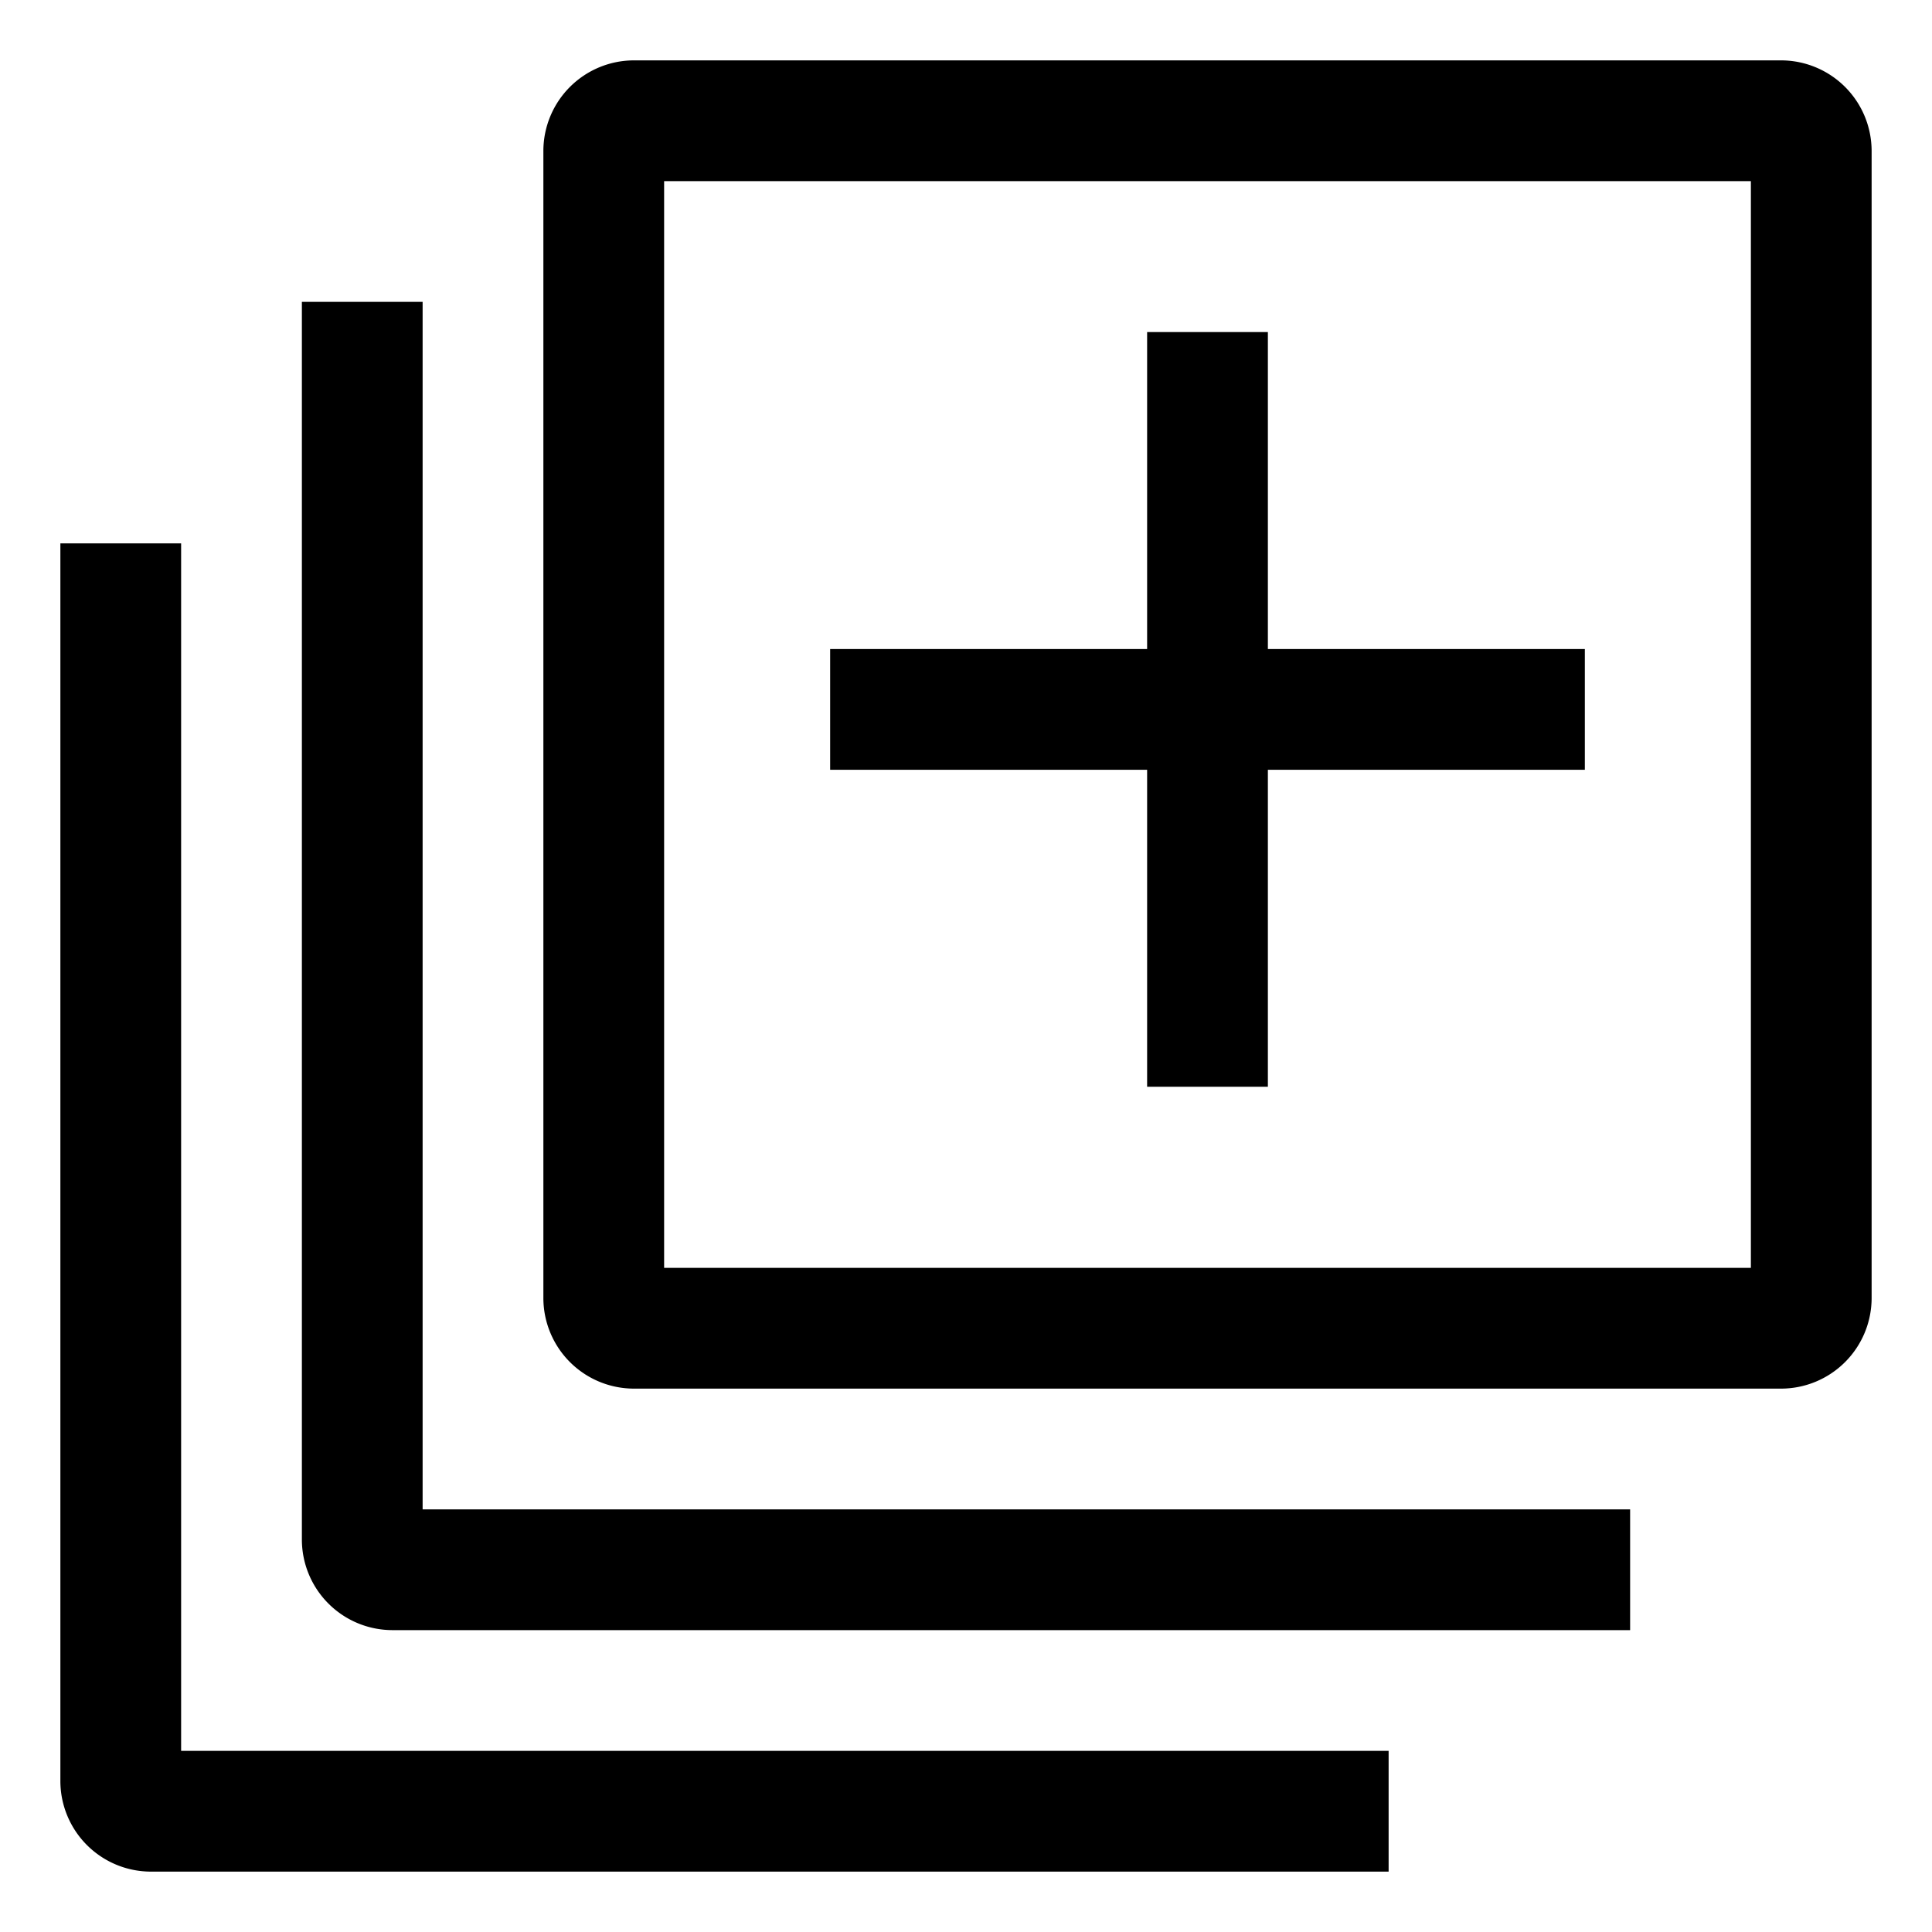
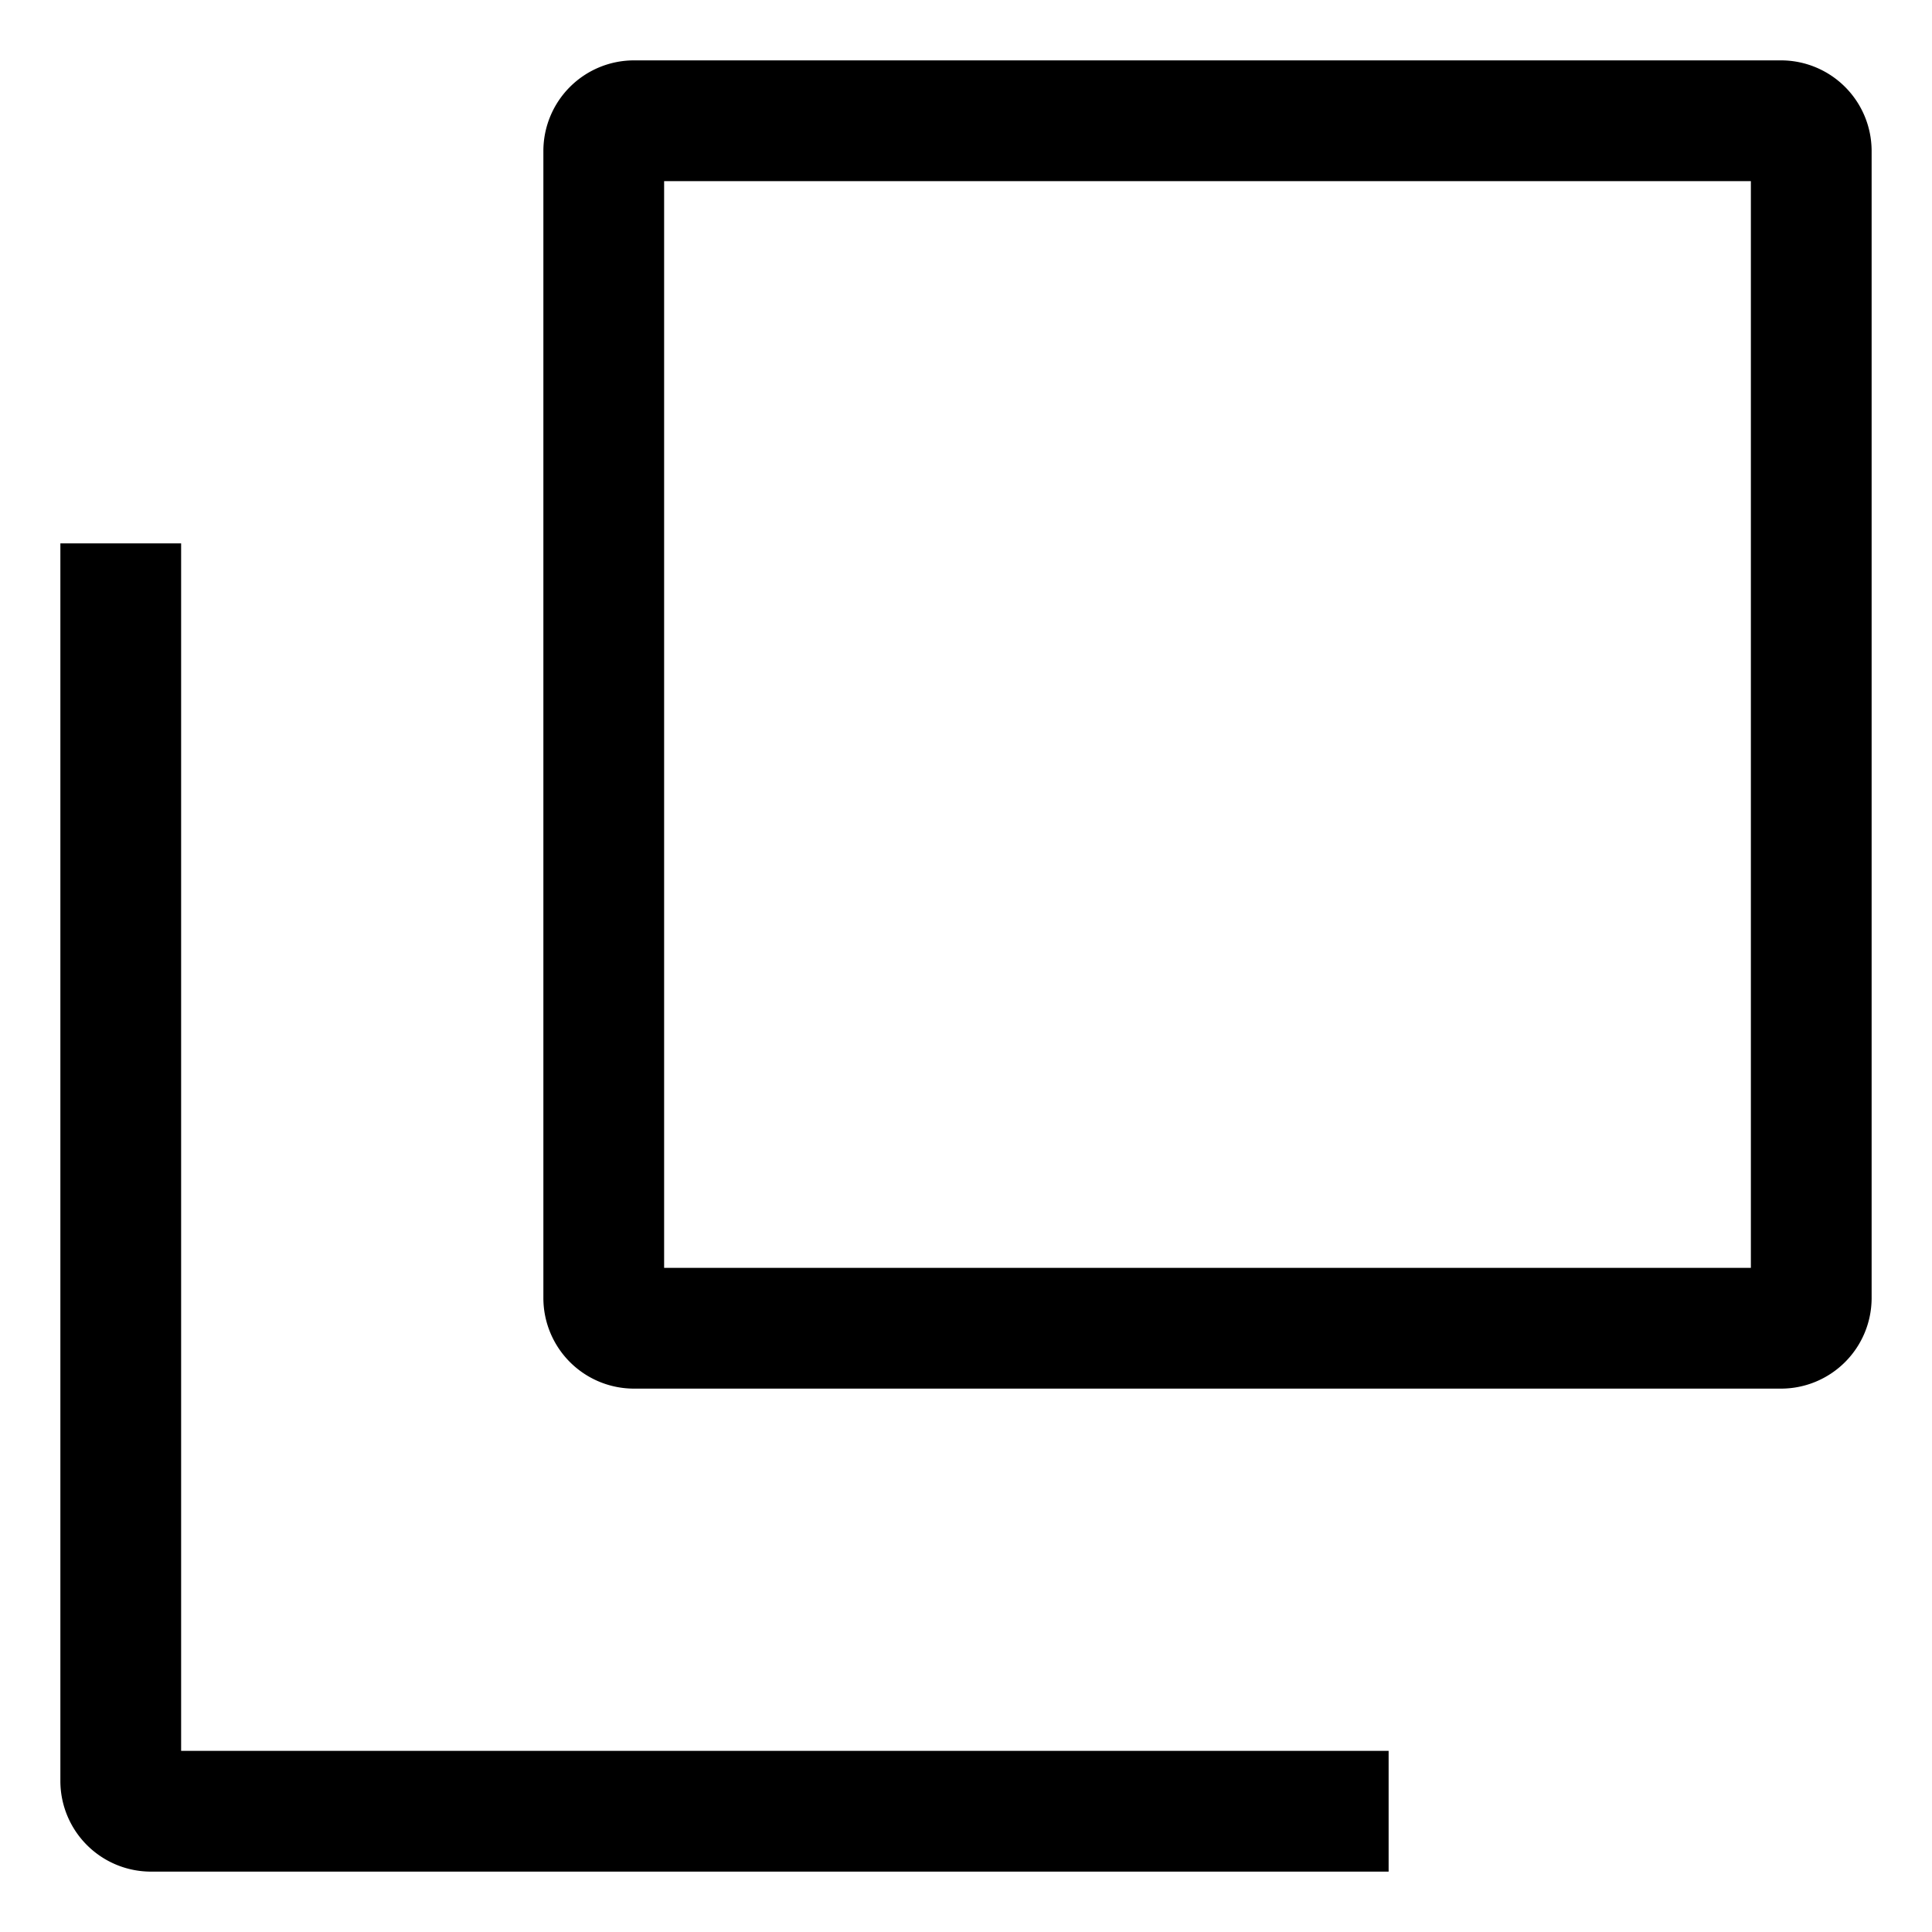
<svg xmlns="http://www.w3.org/2000/svg" width="800px" height="800px" viewBox="0 0 512 512">
  <path fill="#000000" d="M48,464V144H16V472a24.027,24.027,0,0,0,24,24H368V464H48Z" class="ci-primary" />
-   <path fill="#000000" d="M144,400H112V80H80V408a24.027,24.027,0,0,0,24,24H432V400H144Z" class="ci-primary" />
  <path fill="#000000" d="M472,16H168a24.027,24.027,0,0,0-24,24V344a24.027,24.027,0,0,0,24,24H472a24.027,24.027,0,0,0,24-24V40A24.027,24.027,0,0,0,472,16Zm-8,320H176V48H464Z" class="ci-primary" />
-   <polygon fill="#000000" points="304 288 336 288 336 204 420 204 420 172 336 172 336 88 304 88 304 172 220 172 220 204 304 204 304 288" class="ci-primary" />
</svg>